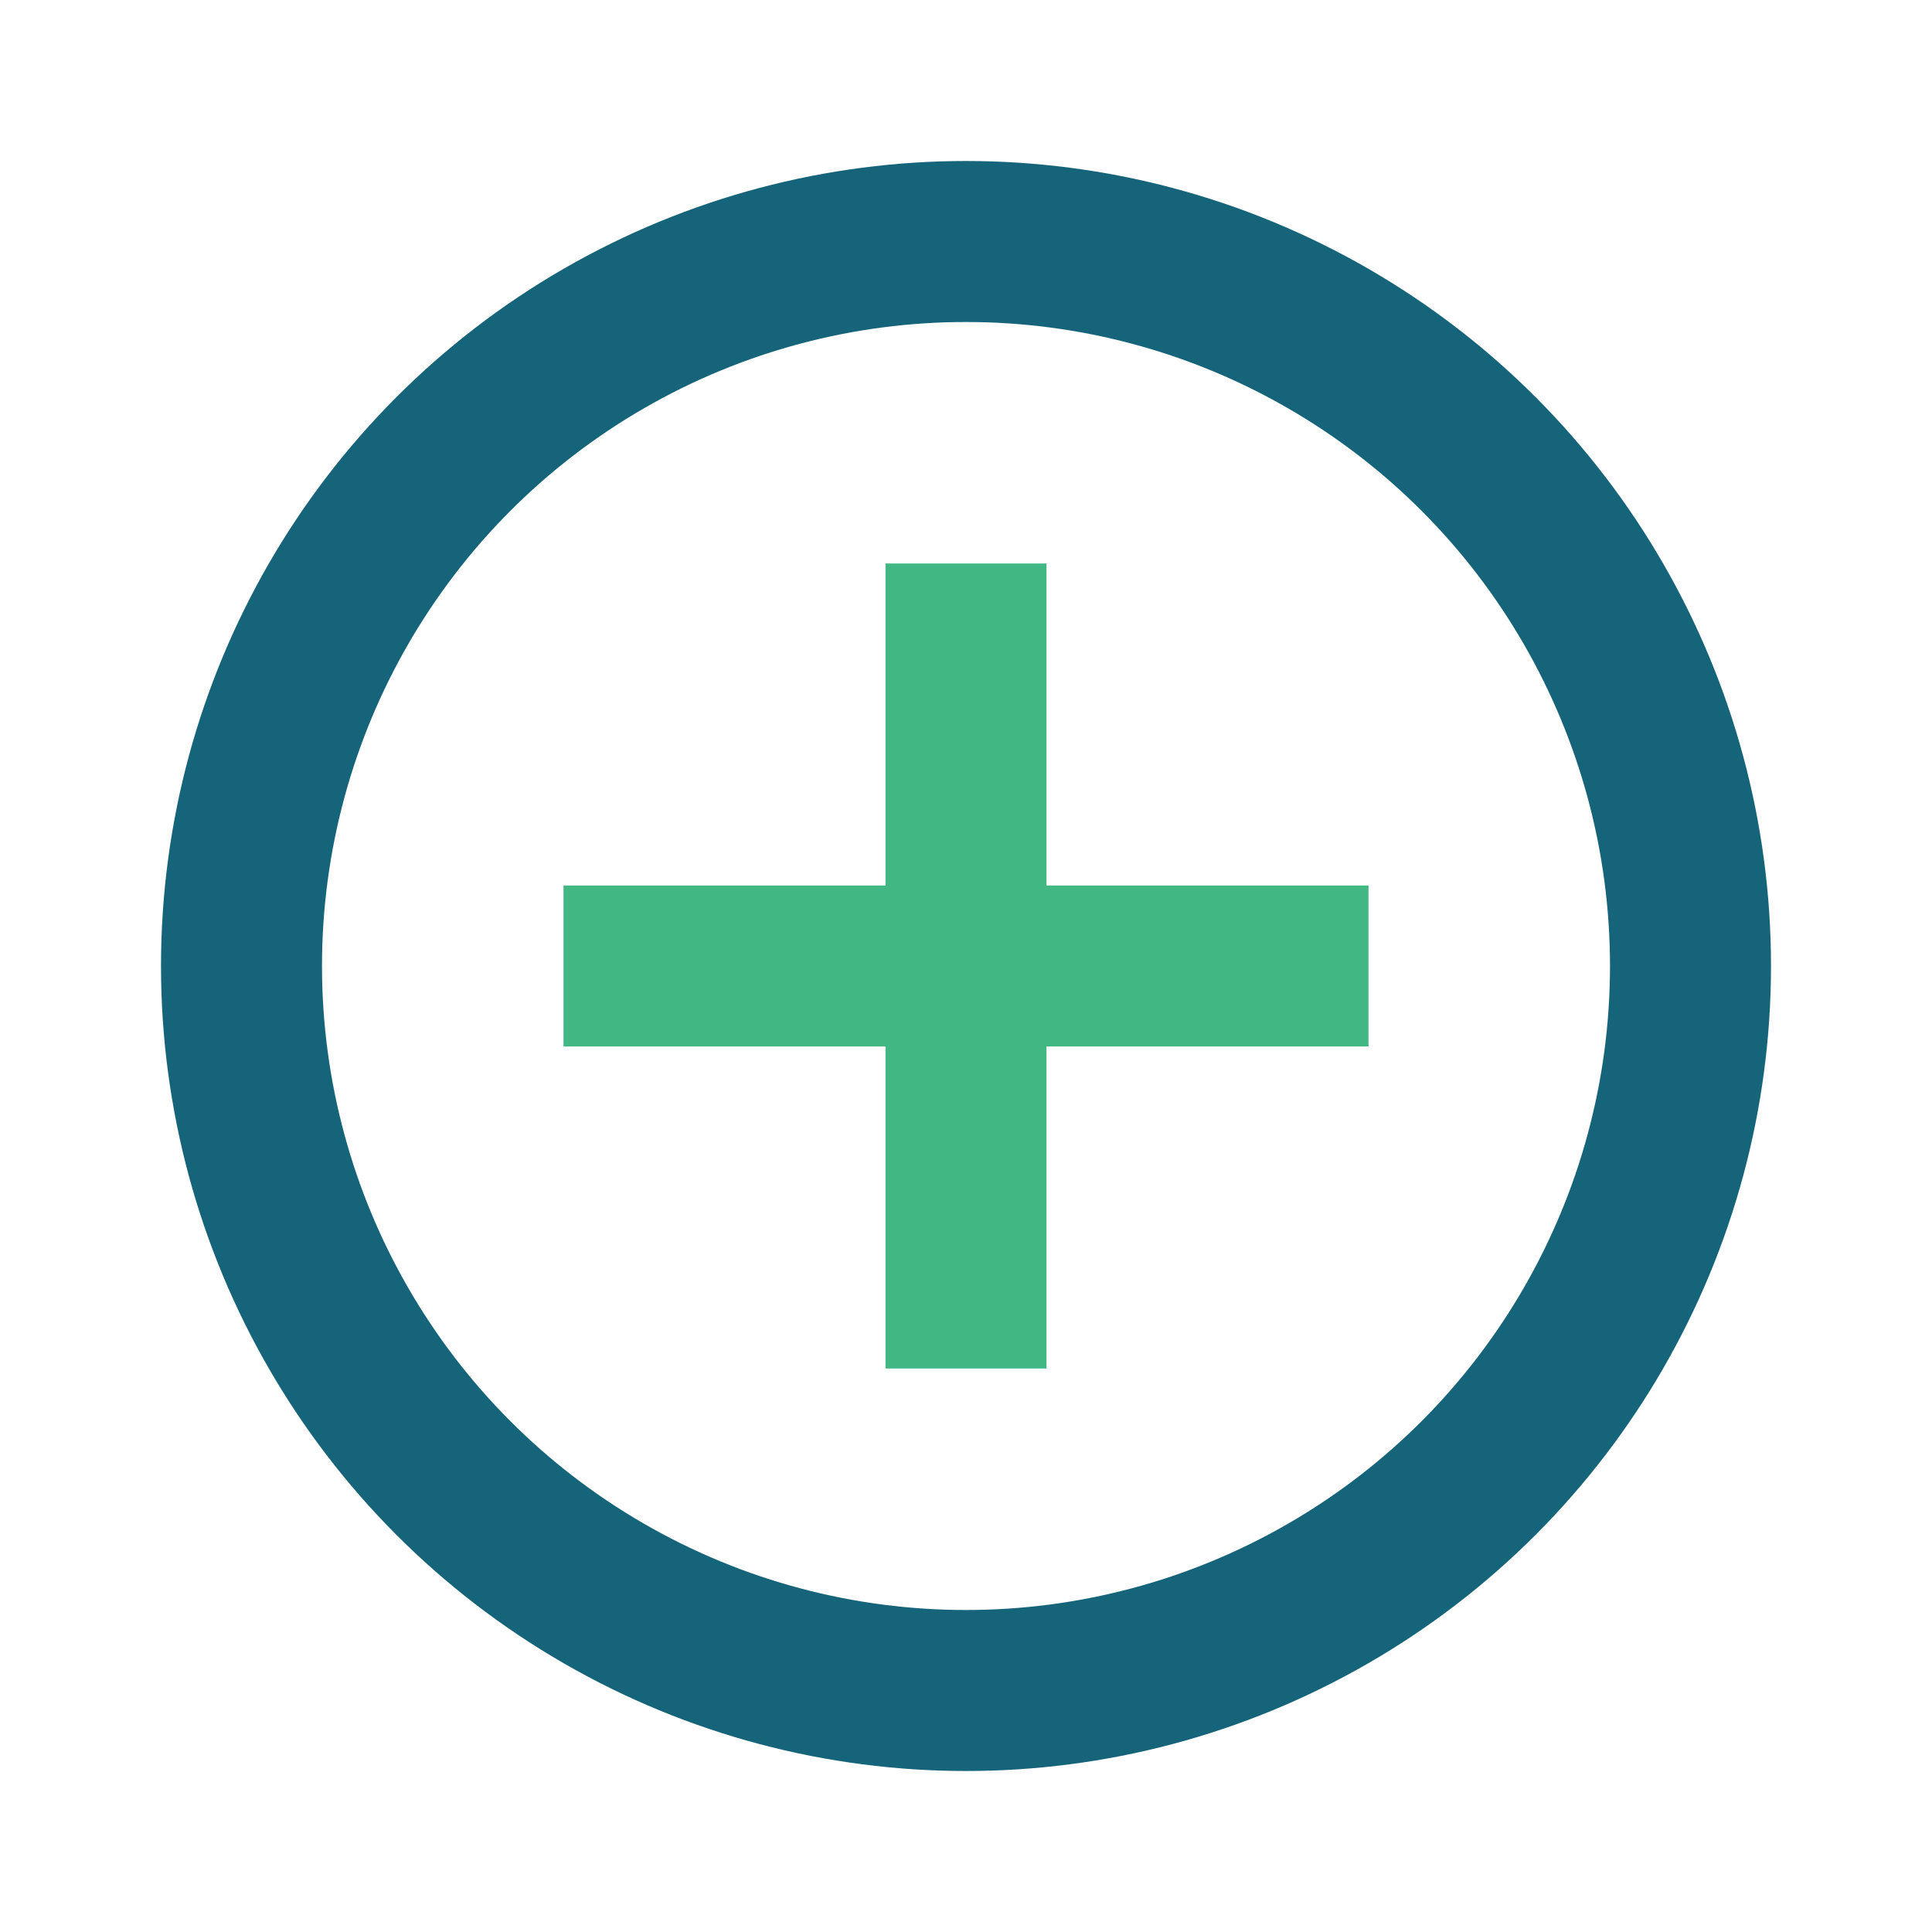
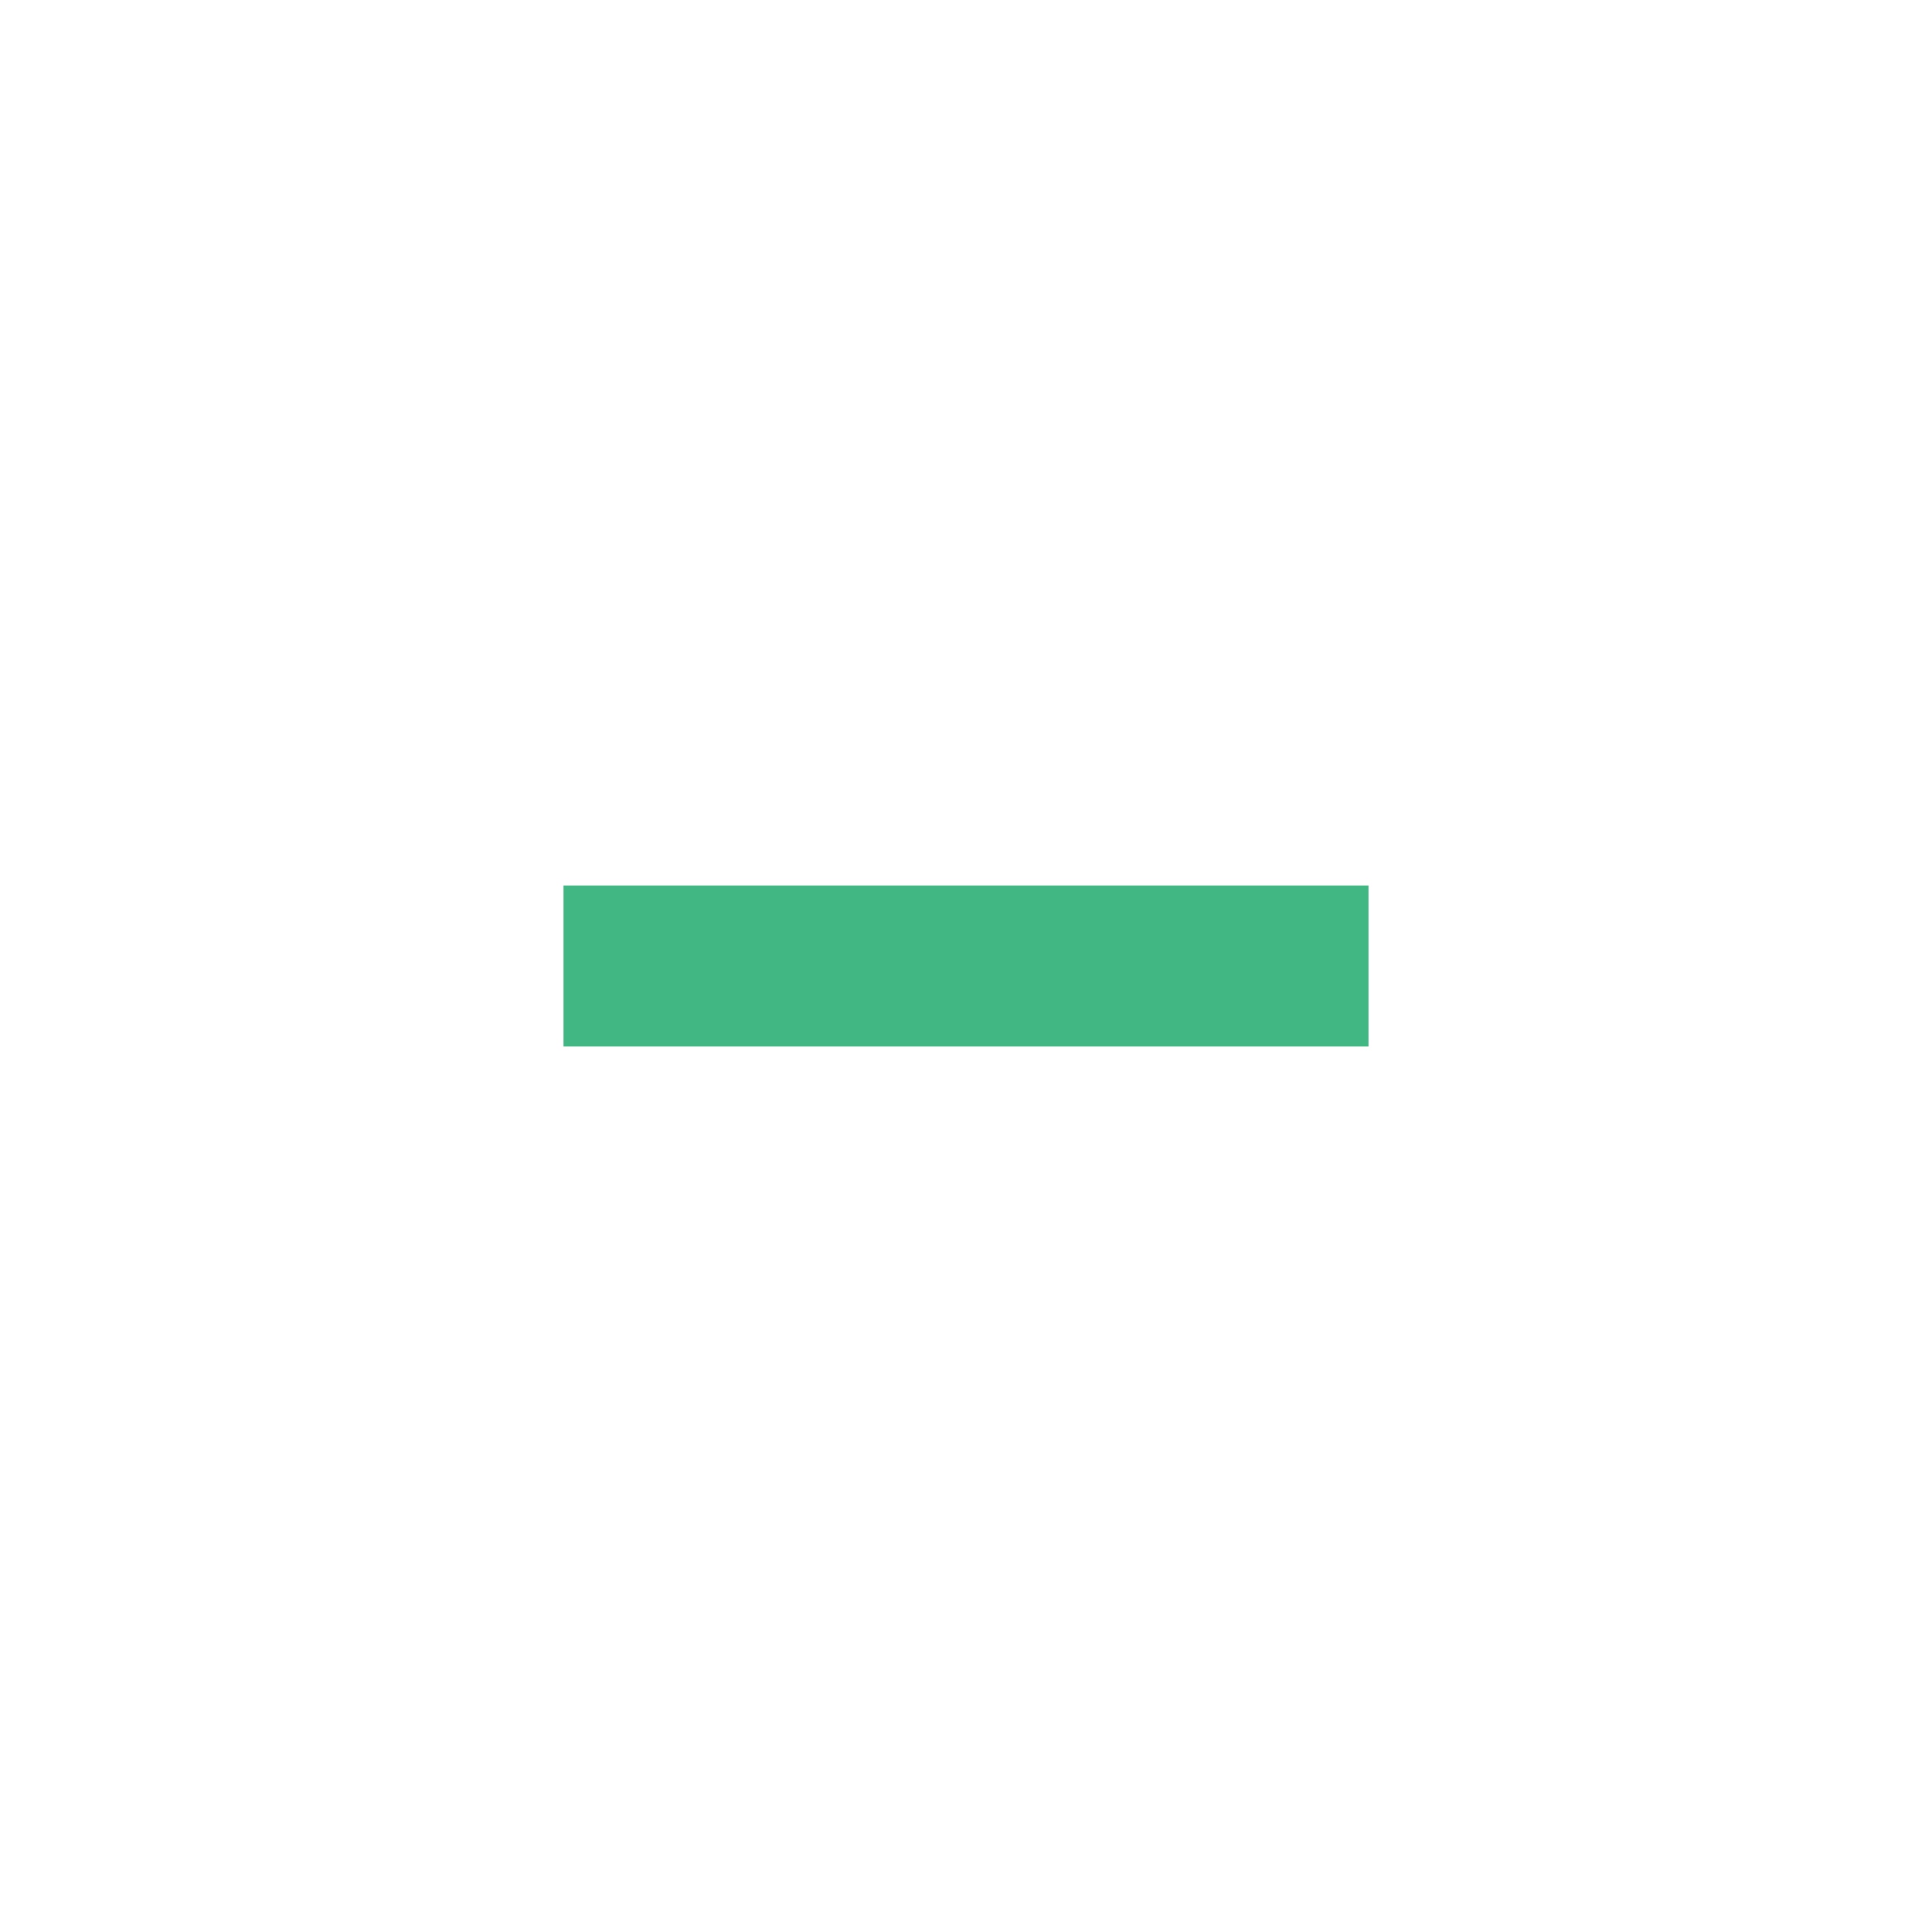
<svg xmlns="http://www.w3.org/2000/svg" width="24" height="24" viewBox="0 0 24 24">
  <rect width="24" height="24" fill="none" />
-   <path d="M12 7v10M7 12h10" stroke="#41B883" stroke-width="2" />
-   <circle cx="12" cy="12" r="9" fill="none" stroke="#15647A" stroke-width="2" />
+   <path d="M12 7M7 12h10" stroke="#41B883" stroke-width="2" />
</svg>